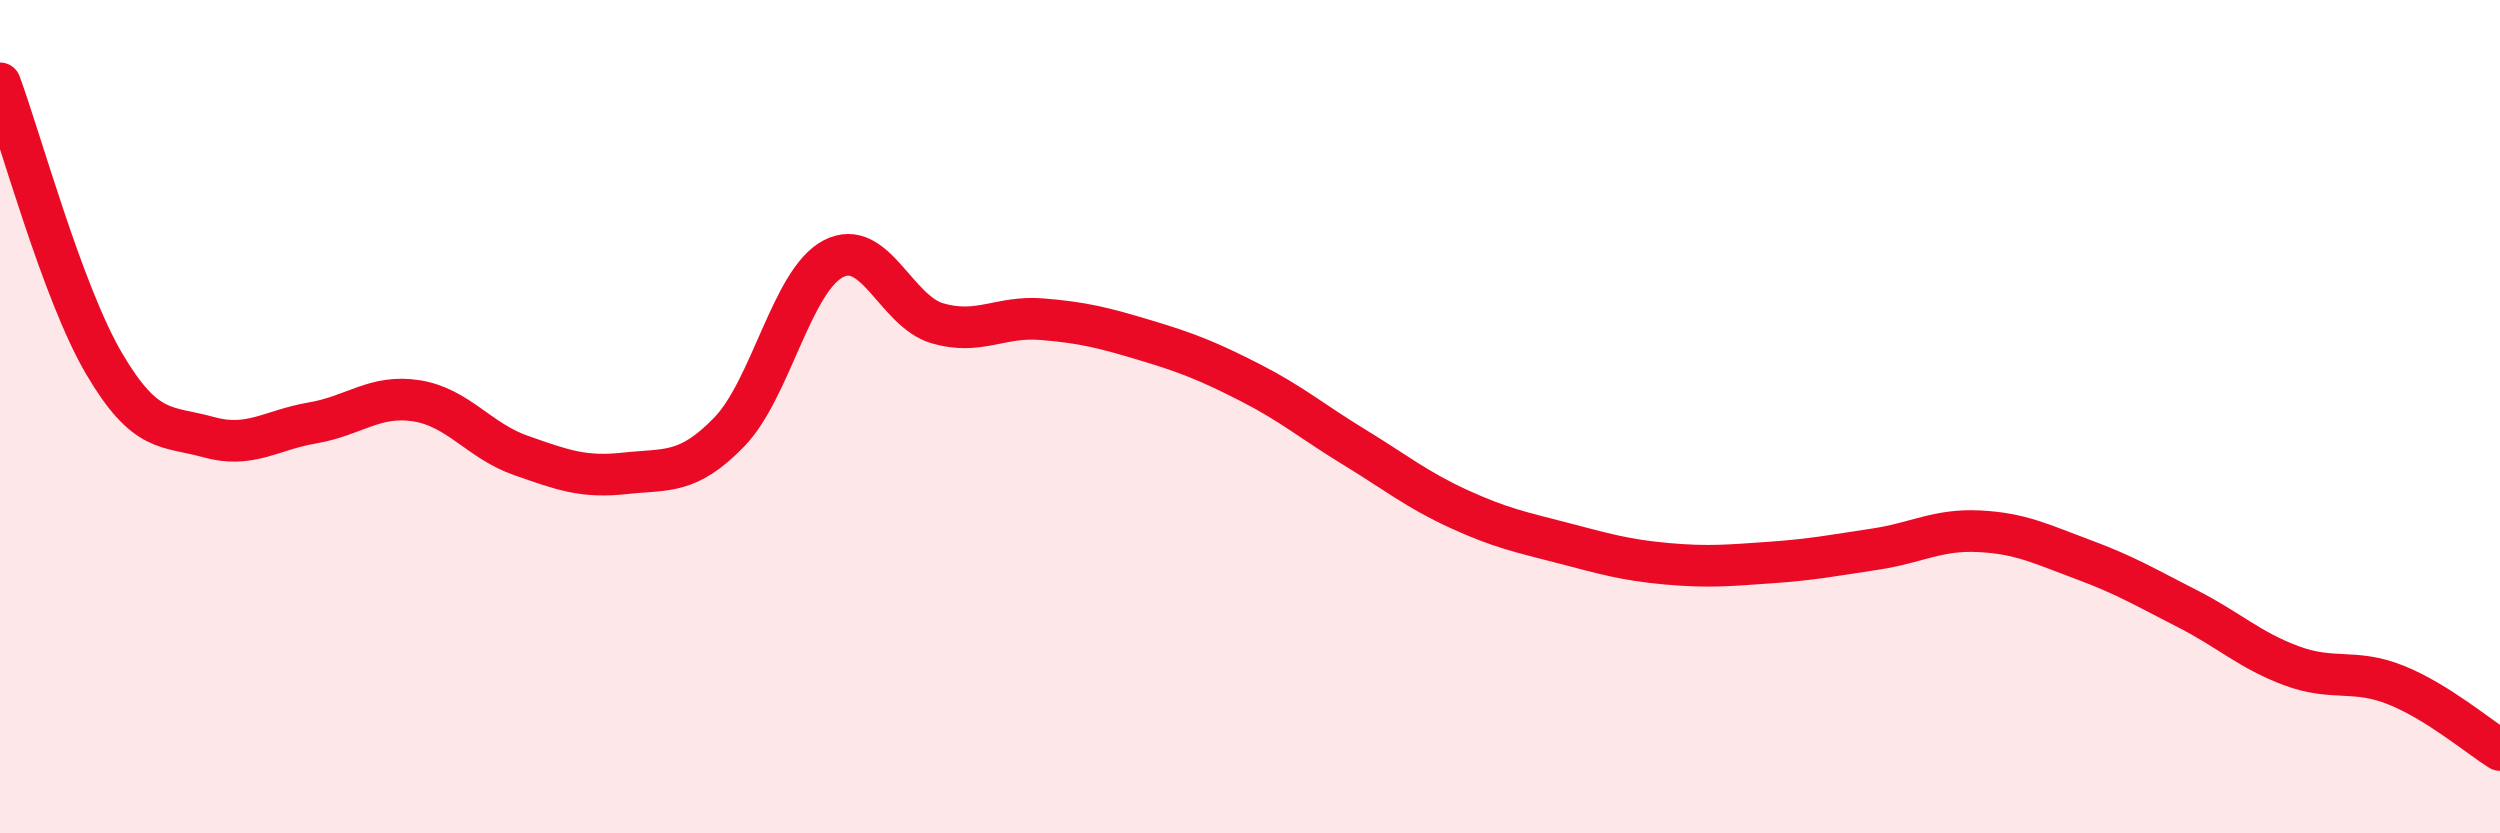
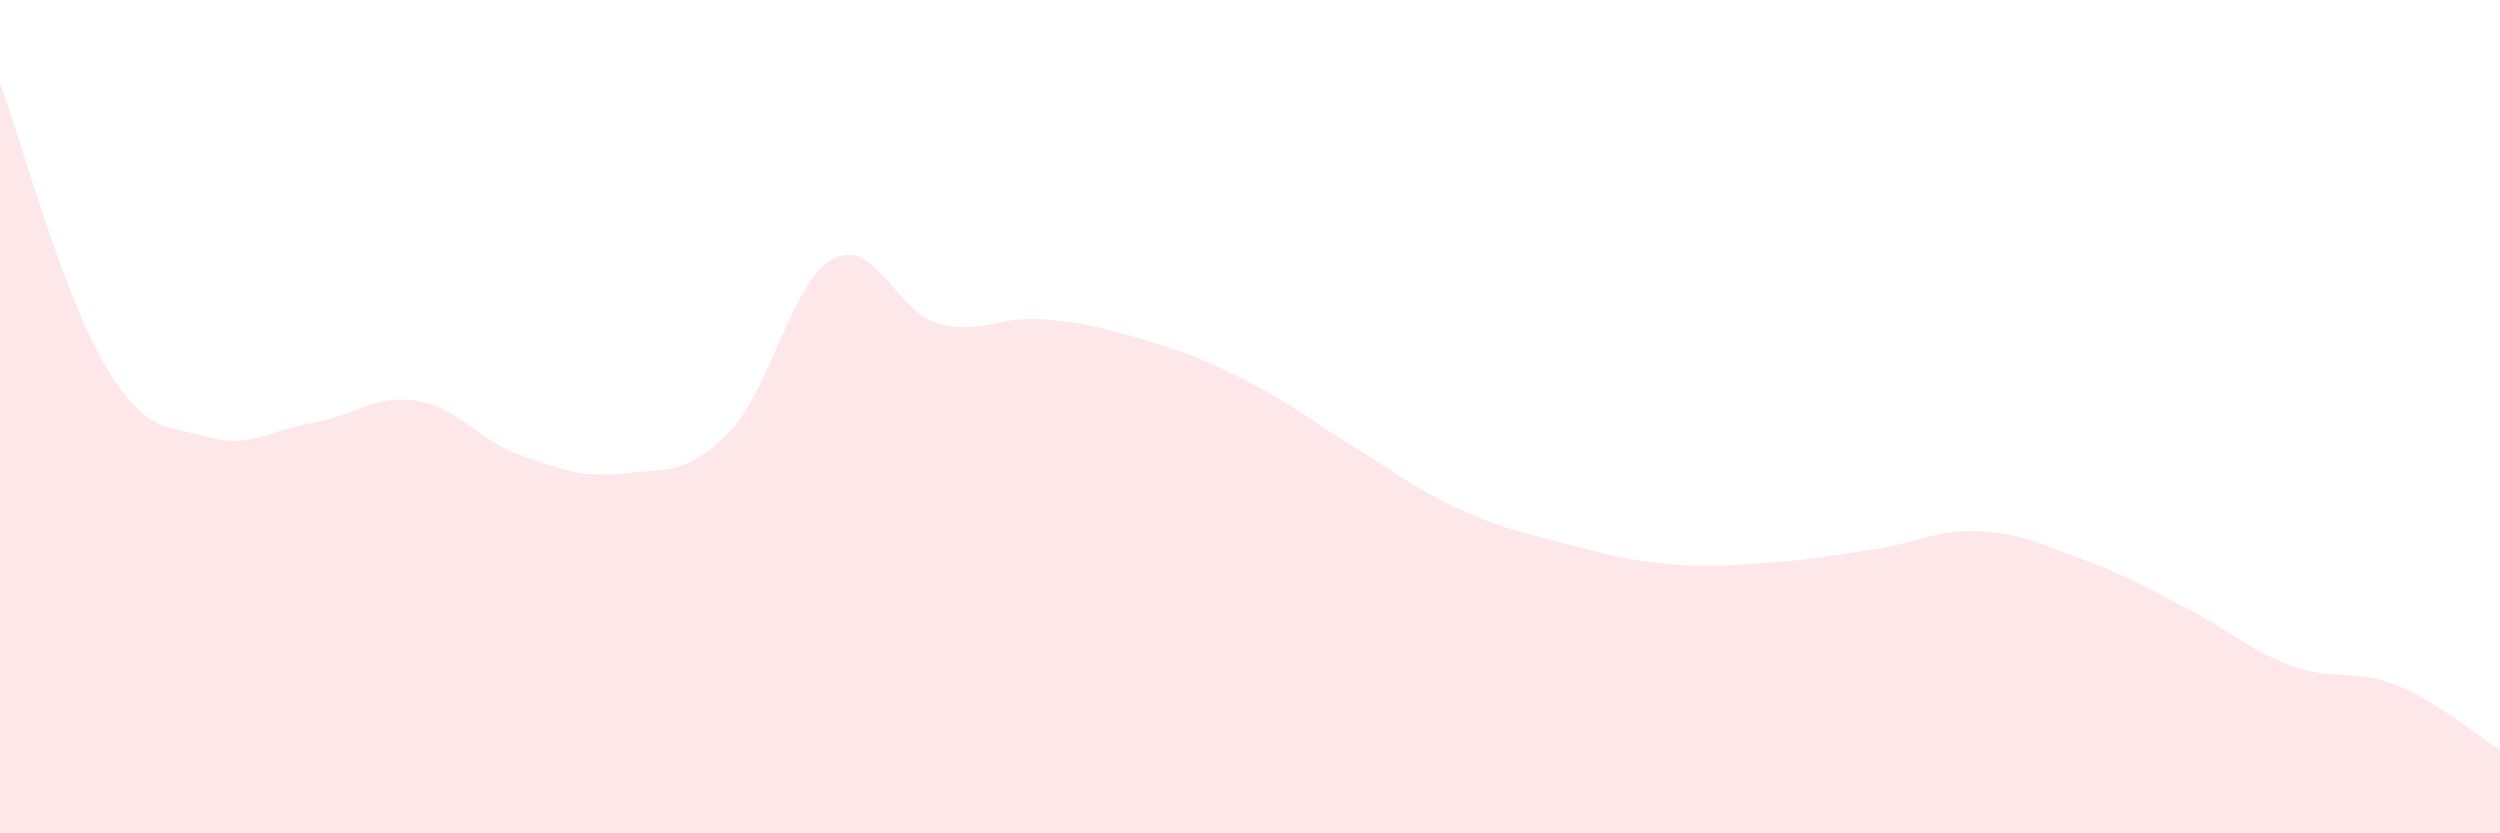
<svg xmlns="http://www.w3.org/2000/svg" width="60" height="20" viewBox="0 0 60 20">
  <path d="M 0,2 C 0.5,3.35 1.5,7.03 2.5,8.73 C 3.5,10.43 4,10.21 5,10.49 C 6,10.77 6.5,10.32 7.5,10.15 C 8.5,9.98 9,9.46 10,9.62 C 11,9.78 11.5,10.58 12.5,10.93 C 13.5,11.28 14,11.47 15,11.36 C 16,11.25 16.5,11.4 17.5,10.37 C 18.5,9.34 19,6.73 20,6.21 C 21,5.69 21.5,7.47 22.5,7.76 C 23.5,8.05 24,7.58 25,7.66 C 26,7.74 26.5,7.87 27.5,8.17 C 28.5,8.47 29,8.67 30,9.18 C 31,9.69 31.5,10.12 32.5,10.73 C 33.5,11.34 34,11.75 35,12.21 C 36,12.67 36.5,12.77 37.5,13.03 C 38.5,13.29 39,13.44 40,13.53 C 41,13.62 41.5,13.57 42.5,13.5 C 43.5,13.43 44,13.33 45,13.18 C 46,13.03 46.5,12.7 47.5,12.75 C 48.5,12.8 49,13.06 50,13.43 C 51,13.8 51.5,14.1 52.5,14.61 C 53.5,15.12 54,15.61 55,15.98 C 56,16.35 56.5,16.04 57.5,16.44 C 58.5,16.84 59.5,17.69 60,18L60 20L0 20Z" fill="#EB0A25" opacity="0.1" stroke-linecap="round" stroke-linejoin="round" />
-   <path d="M 0,2 C 0.5,3.35 1.5,7.03 2.5,8.73 C 3.5,10.43 4,10.21 5,10.49 C 6,10.77 6.5,10.32 7.5,10.15 C 8.5,9.98 9,9.46 10,9.62 C 11,9.78 11.5,10.58 12.5,10.93 C 13.5,11.28 14,11.47 15,11.36 C 16,11.25 16.5,11.4 17.5,10.37 C 18.5,9.34 19,6.73 20,6.21 C 21,5.69 21.5,7.47 22.5,7.76 C 23.5,8.05 24,7.58 25,7.66 C 26,7.74 26.5,7.87 27.5,8.17 C 28.5,8.47 29,8.67 30,9.18 C 31,9.69 31.5,10.12 32.5,10.73 C 33.5,11.34 34,11.75 35,12.21 C 36,12.67 36.5,12.77 37.5,13.03 C 38.5,13.29 39,13.44 40,13.53 C 41,13.62 41.5,13.57 42.5,13.5 C 43.5,13.43 44,13.33 45,13.18 C 46,13.03 46.5,12.7 47.5,12.75 C 48.5,12.8 49,13.06 50,13.43 C 51,13.8 51.5,14.1 52.5,14.61 C 53.5,15.12 54,15.61 55,15.98 C 56,16.35 56.5,16.04 57.5,16.44 C 58.5,16.84 59.5,17.69 60,18" stroke="#EB0A25" stroke-width="1" fill="none" stroke-linecap="round" stroke-linejoin="round" />
</svg>